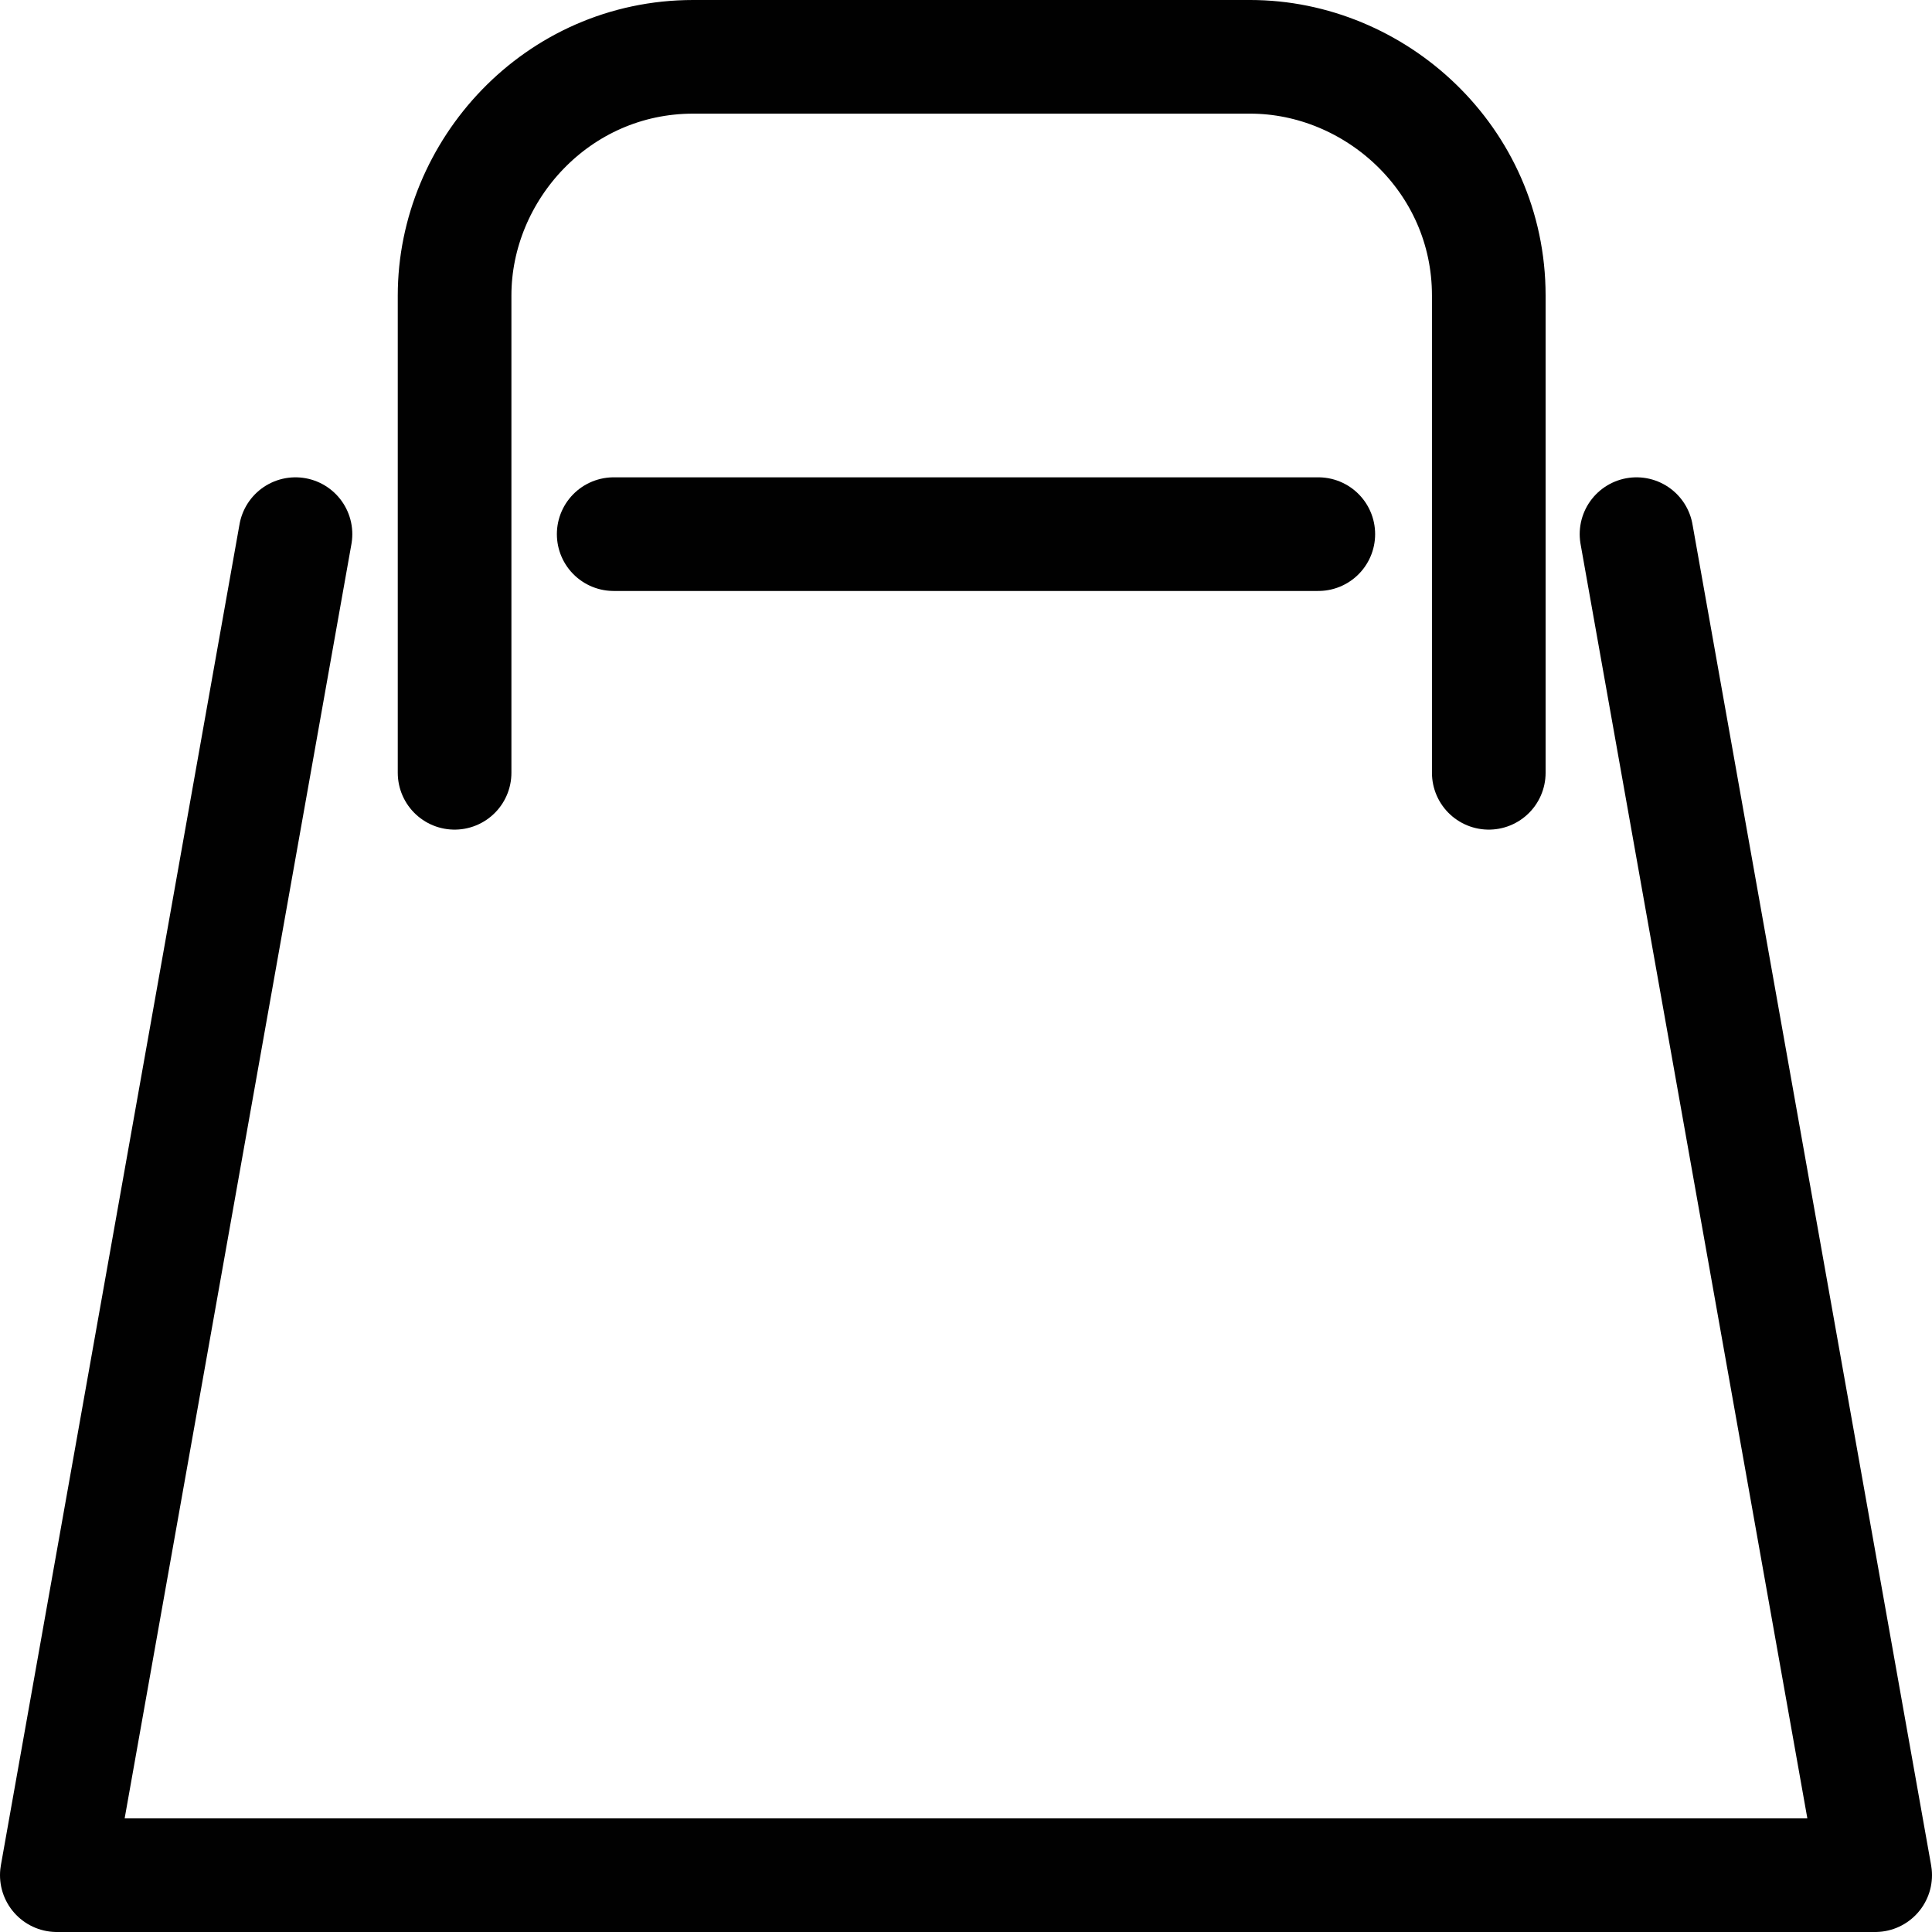
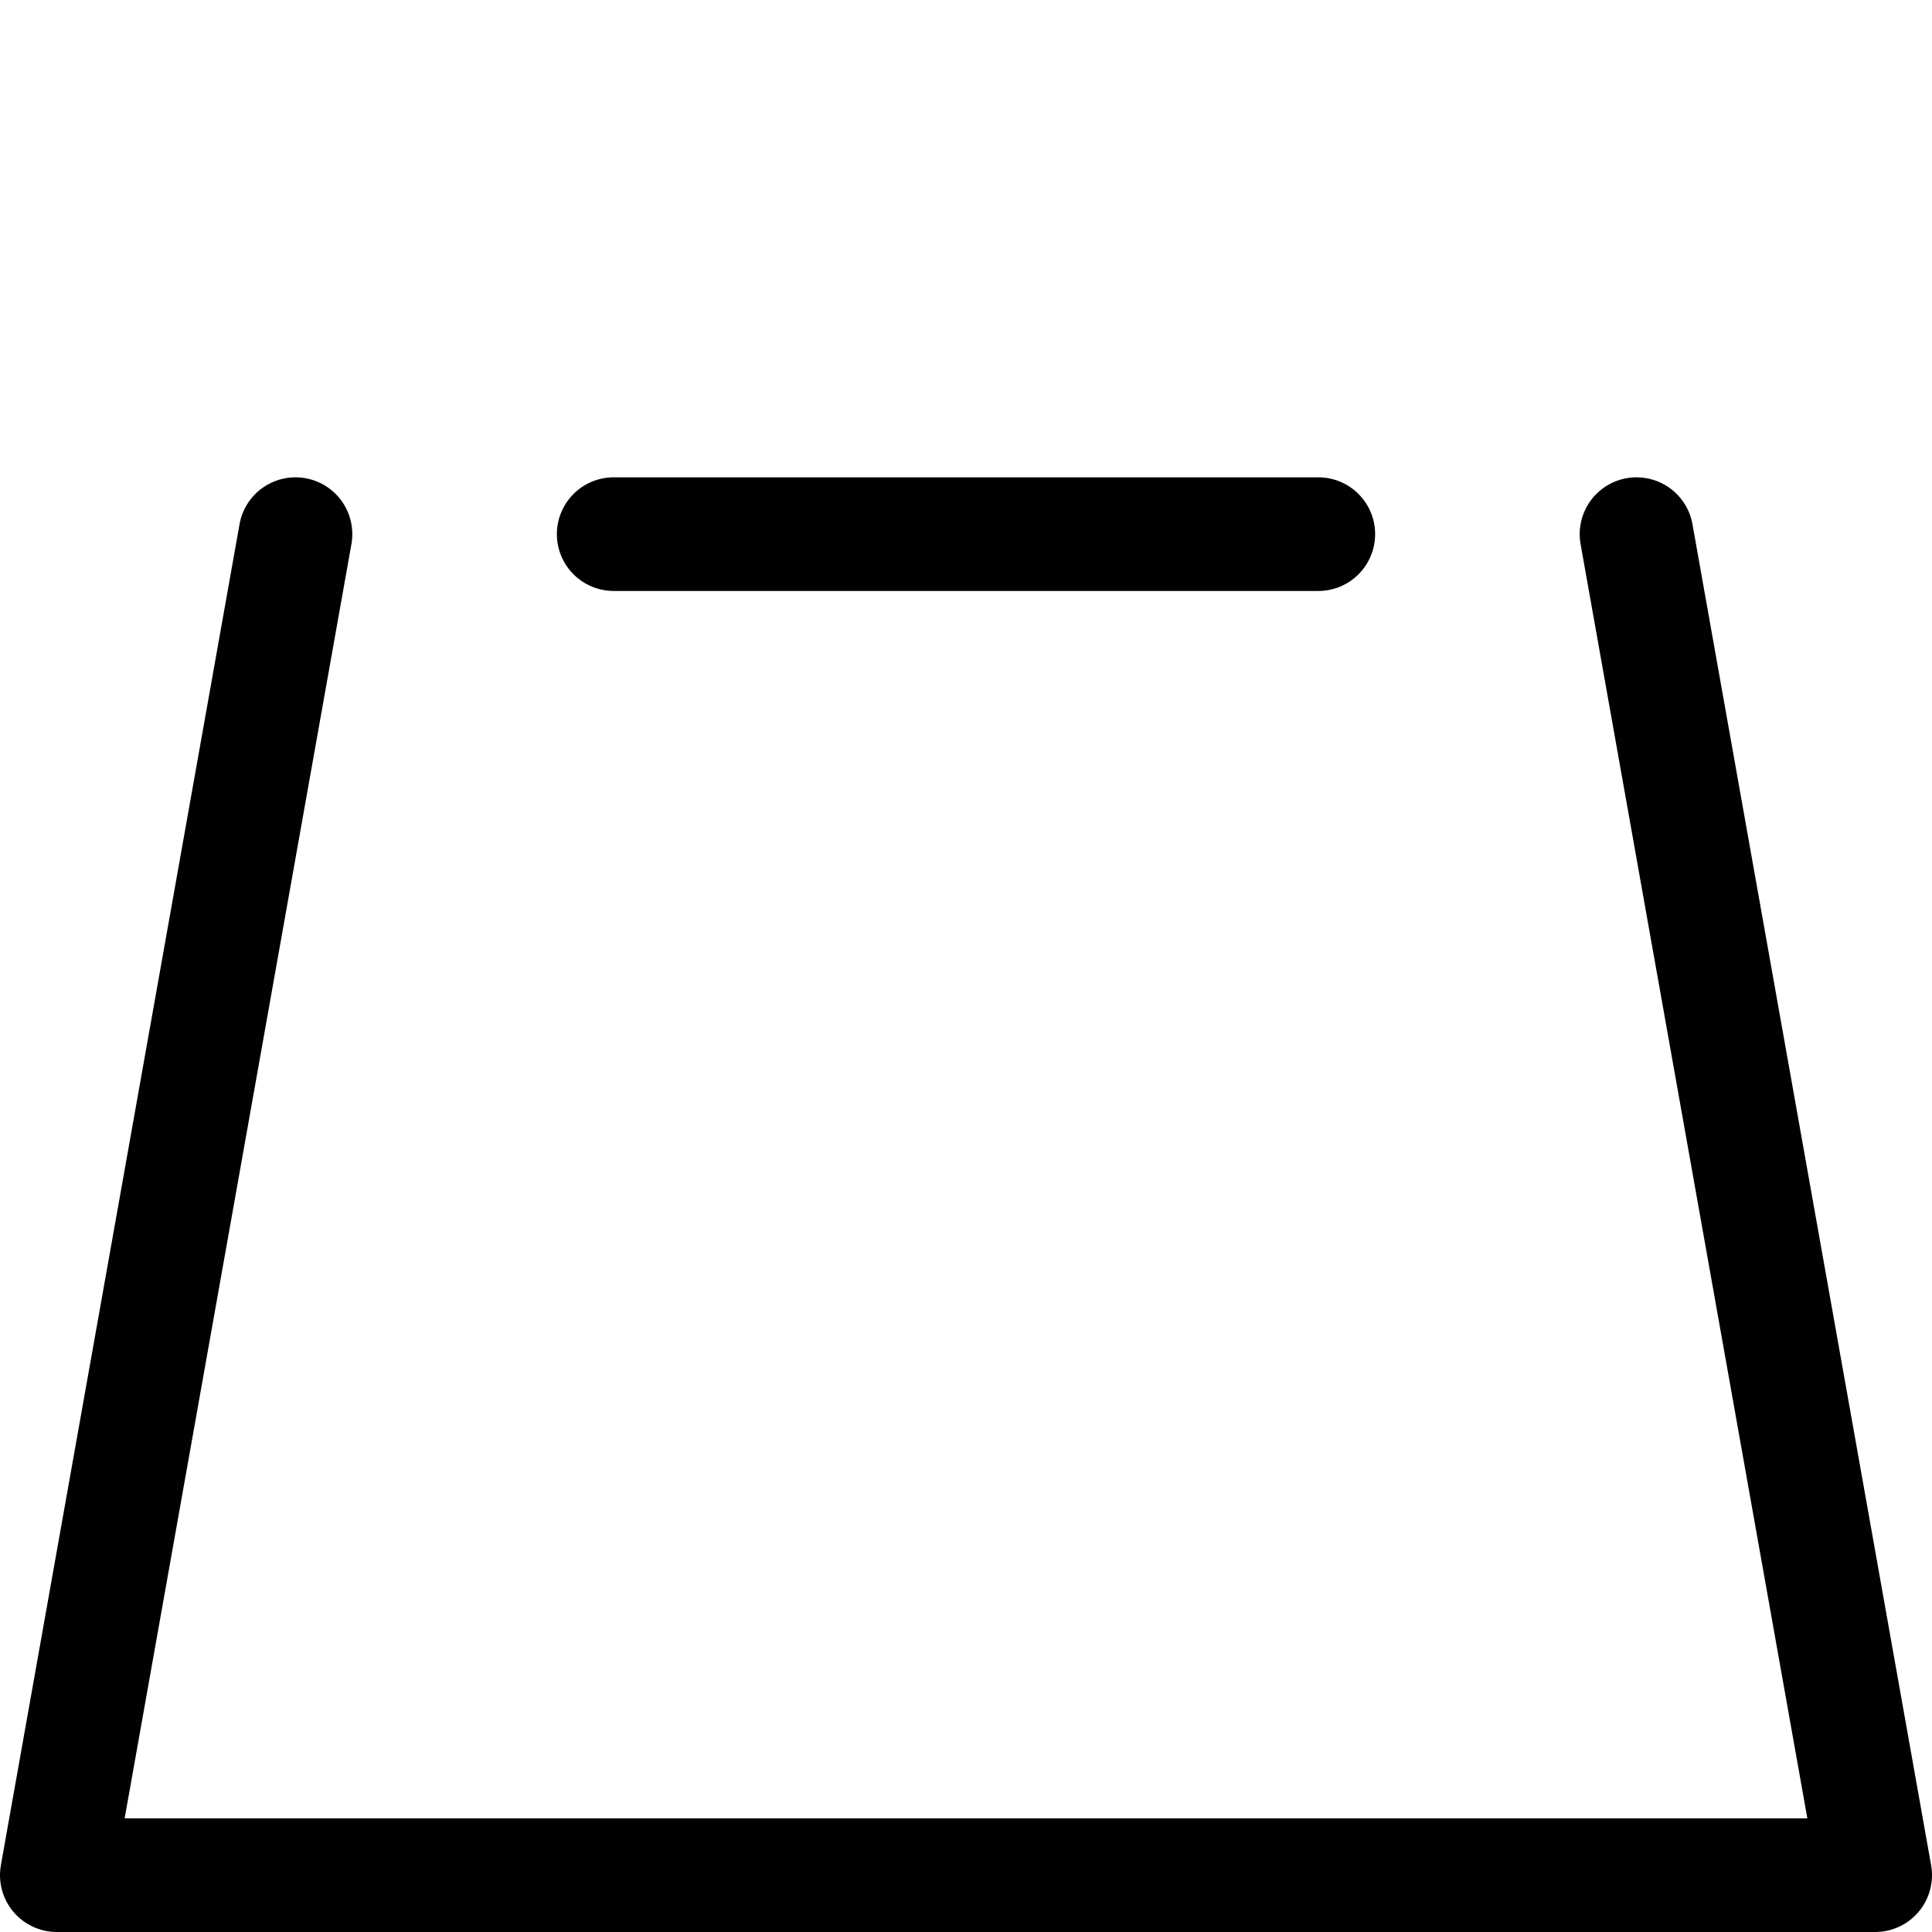
<svg xmlns="http://www.w3.org/2000/svg" version="1.1" id="Layer_1" x="0px" y="0px" viewBox="0 0 17 17" style="enable-background:new 0 0 17 17;" xml:space="preserve">
  <style type="text/css">
	.st0{fill:none;stroke:#010101;stroke-linecap:round;stroke-linejoin:round;}
</style>
-   <path class="st0" d="M4,6.8V2.6c0-1.1,0.9-2.1,2.1-2.1c0,0,0,0,0,0h4.9c1.1,0,2.1,0.9,2.1,2.1c0,0,0,0,0,0v4.2" />
  <line class="st0" x1="5.4" y1="4.7" x2="11.6" y2="4.7" />
  <polyline class="st0" points="14.4,4.7 16.5,16.5 0.5,16.5 2.6,4.7 " />
</svg>